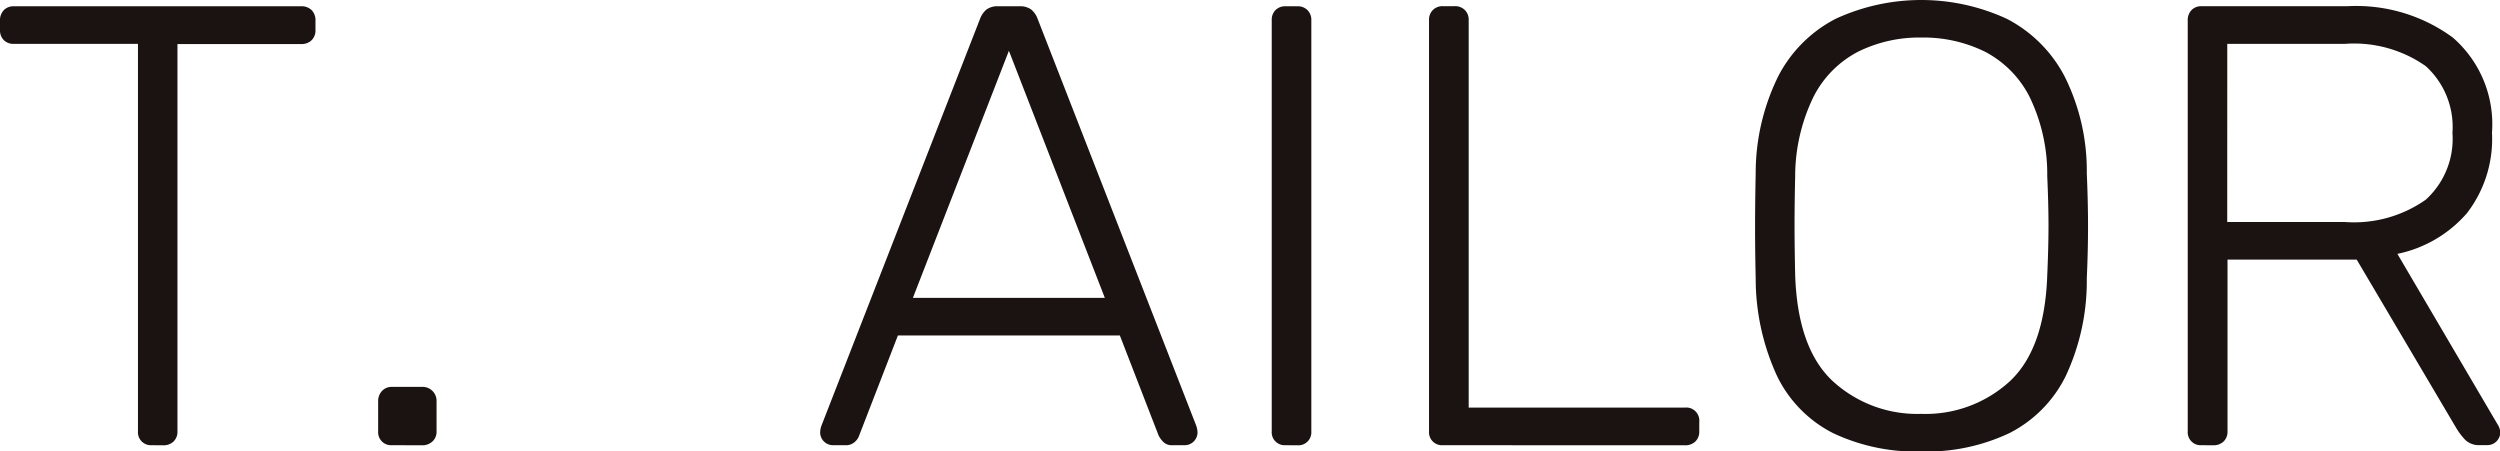
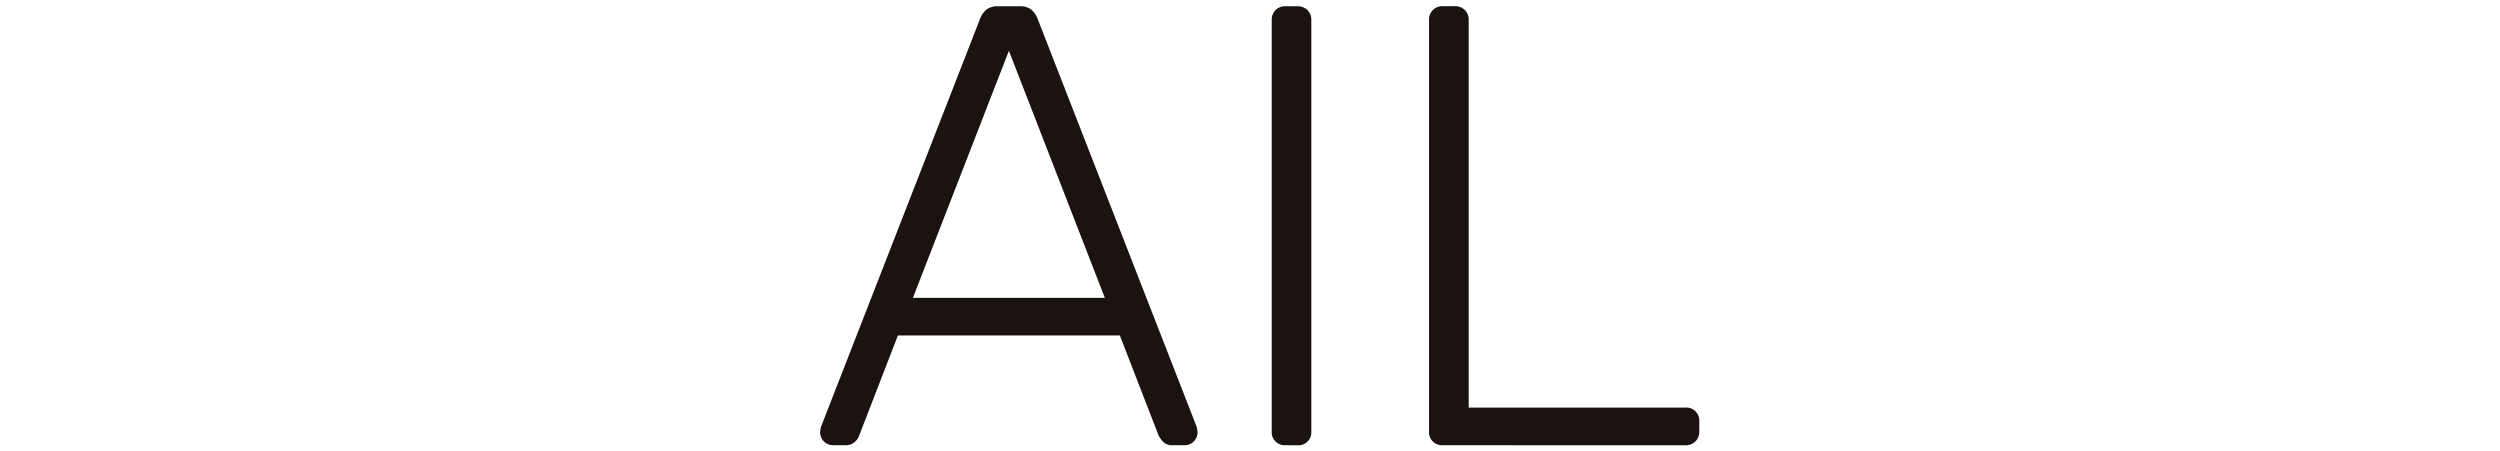
<svg xmlns="http://www.w3.org/2000/svg" width="130" height="23.477" viewBox="0 0 130 23.477">
  <defs>
    <clipPath id="clip-path">
      <rect id="長方形_1" data-name="長方形 1" width="130" height="23.477" fill="none" />
    </clipPath>
  </defs>
  <g id="グループ_2" data-name="グループ 2" transform="translate(0 0)">
    <g id="マスクグループ_1" data-name="マスクグループ 1" transform="translate(0 0)" clip-path="url(#clip-path)">
-       <path id="パス_1" data-name="パス 1" d="M7.891,23.425a.673.673,0,0,1-.717-.717V2.556H.717a.7.7,0,0,1-.522-.2A.705.705,0,0,1,0,1.839V1.35A.75.75,0,0,1,.2.8.7.7,0,0,1,.717.6H15.651a.75.75,0,0,1,.554.2.75.75,0,0,1,.2.554v.489a.705.705,0,0,1-.2.522.75.75,0,0,1-.554.2H9.228V22.707a.705.705,0,0,1-.2.522.75.75,0,0,1-.554.2Z" transform="translate(0 -0.274)" fill="#1a1311" />
-       <path id="パス_2" data-name="パス 2" d="M36.9,40.052a.673.673,0,0,1-.718-.717V37.77a.763.763,0,0,1,.2-.538.676.676,0,0,1,.522-.212h1.565a.725.725,0,0,1,.75.75v1.565a.678.678,0,0,1-.212.522.764.764,0,0,1-.538.2Z" transform="translate(-16.518 -16.902)" fill="#1a1311" />
      <path id="パス_3" data-name="パス 3" d="M79.129,23.425a.669.669,0,0,1-.652-.652,1.142,1.142,0,0,1,.065-.359l8.25-21.162a1.133,1.133,0,0,1,.342-.489.972.972,0,0,1,.6-.163h1.109a.973.973,0,0,1,.6.163,1.133,1.133,0,0,1,.342.489l8.25,21.162a1.143,1.143,0,0,1,.065.359.669.669,0,0,1-.652.652H96.8a.628.628,0,0,1-.489-.179,1.457,1.457,0,0,1-.228-.31l-2.022-5.217H82.52L80.5,22.936a.747.747,0,0,1-.212.31.684.684,0,0,1-.505.179ZM83.3,15.762H93.28L88.292,2.915Z" transform="translate(-35.829 -0.274)" fill="#1a1311" />
      <path id="パス_4" data-name="パス 4" d="M122.4,23.425a.673.673,0,0,1-.717-.717V1.317a.705.705,0,0,1,.2-.522A.705.705,0,0,1,122.4.6h.62a.707.707,0,0,1,.522.2.705.705,0,0,1,.2.522v21.39a.673.673,0,0,1-.717.717Z" transform="translate(-55.553 -0.274)" fill="#1a1311" />
      <path id="パス_5" data-name="パス 5" d="M137.454,23.425a.673.673,0,0,1-.717-.717V1.317a.705.705,0,0,1,.2-.522.705.705,0,0,1,.522-.2h.619a.707.707,0,0,1,.522.2.705.705,0,0,1,.2.522V21.468H150.04a.682.682,0,0,1,.75.75v.489a.705.705,0,0,1-.2.522.749.749,0,0,1-.554.2Z" transform="translate(-62.428 -0.274)" fill="#1a1311" />
-       <path id="パス_6" data-name="パス 6" d="M176.577,23.477a10.055,10.055,0,0,1-4.6-.962,6.507,6.507,0,0,1-2.9-2.967,12.107,12.107,0,0,1-1.109-5.07q-.033-1.467-.032-2.739T167.968,9a11.376,11.376,0,0,1,1.174-5.038A6.94,6.94,0,0,1,172.126.978a10.614,10.614,0,0,1,8.9,0,7.034,7.034,0,0,1,3,2.984A10.955,10.955,0,0,1,185.185,9q.064,1.467.065,2.739t-.065,2.739a11.641,11.641,0,0,1-1.092,5.07,6.6,6.6,0,0,1-2.918,2.967,10.06,10.06,0,0,1-4.6.962m0-1.956a6.478,6.478,0,0,0,4.613-1.7q1.81-1.695,1.941-5.511.065-1.467.065-2.576t-.065-2.576a9.2,9.2,0,0,0-.929-4.141,5.4,5.4,0,0,0-2.315-2.331,7.236,7.236,0,0,0-3.31-.734,7.157,7.157,0,0,0-3.277.734,5.385,5.385,0,0,0-2.315,2.331,9.459,9.459,0,0,0-.962,4.141q-.033,1.467-.032,2.576t.032,2.576q.13,3.815,1.957,5.511a6.493,6.493,0,0,0,4.6,1.7" transform="translate(-76.672 0)" fill="#1a1311" />
-       <path id="パス_7" data-name="パス 7" d="M210.052,23.425a.673.673,0,0,1-.717-.717V1.35a.75.75,0,0,1,.2-.554.705.705,0,0,1,.522-.2h7.6a8.494,8.494,0,0,1,5.461,1.63,5.966,5.966,0,0,1,2.038,4.956,6.31,6.31,0,0,1-1.3,4.174,6.524,6.524,0,0,1-3.619,2.119l5.25,8.934a.811.811,0,0,1,.1.359.669.669,0,0,1-.652.652h-.391a1.025,1.025,0,0,1-.783-.277,3.521,3.521,0,0,1-.456-.6l-5.184-8.771h-6.717v8.934a.705.705,0,0,1-.2.522.75.75,0,0,1-.554.2Zm1.337-11.608h6.1a6.485,6.485,0,0,0,4.223-1.158A4.268,4.268,0,0,0,223.1,7.187a4.269,4.269,0,0,0-1.386-3.473,6.485,6.485,0,0,0-4.223-1.158h-6.1Z" transform="translate(-95.573 -0.274)" fill="#1a1311" />
    </g>
  </g>
</svg>